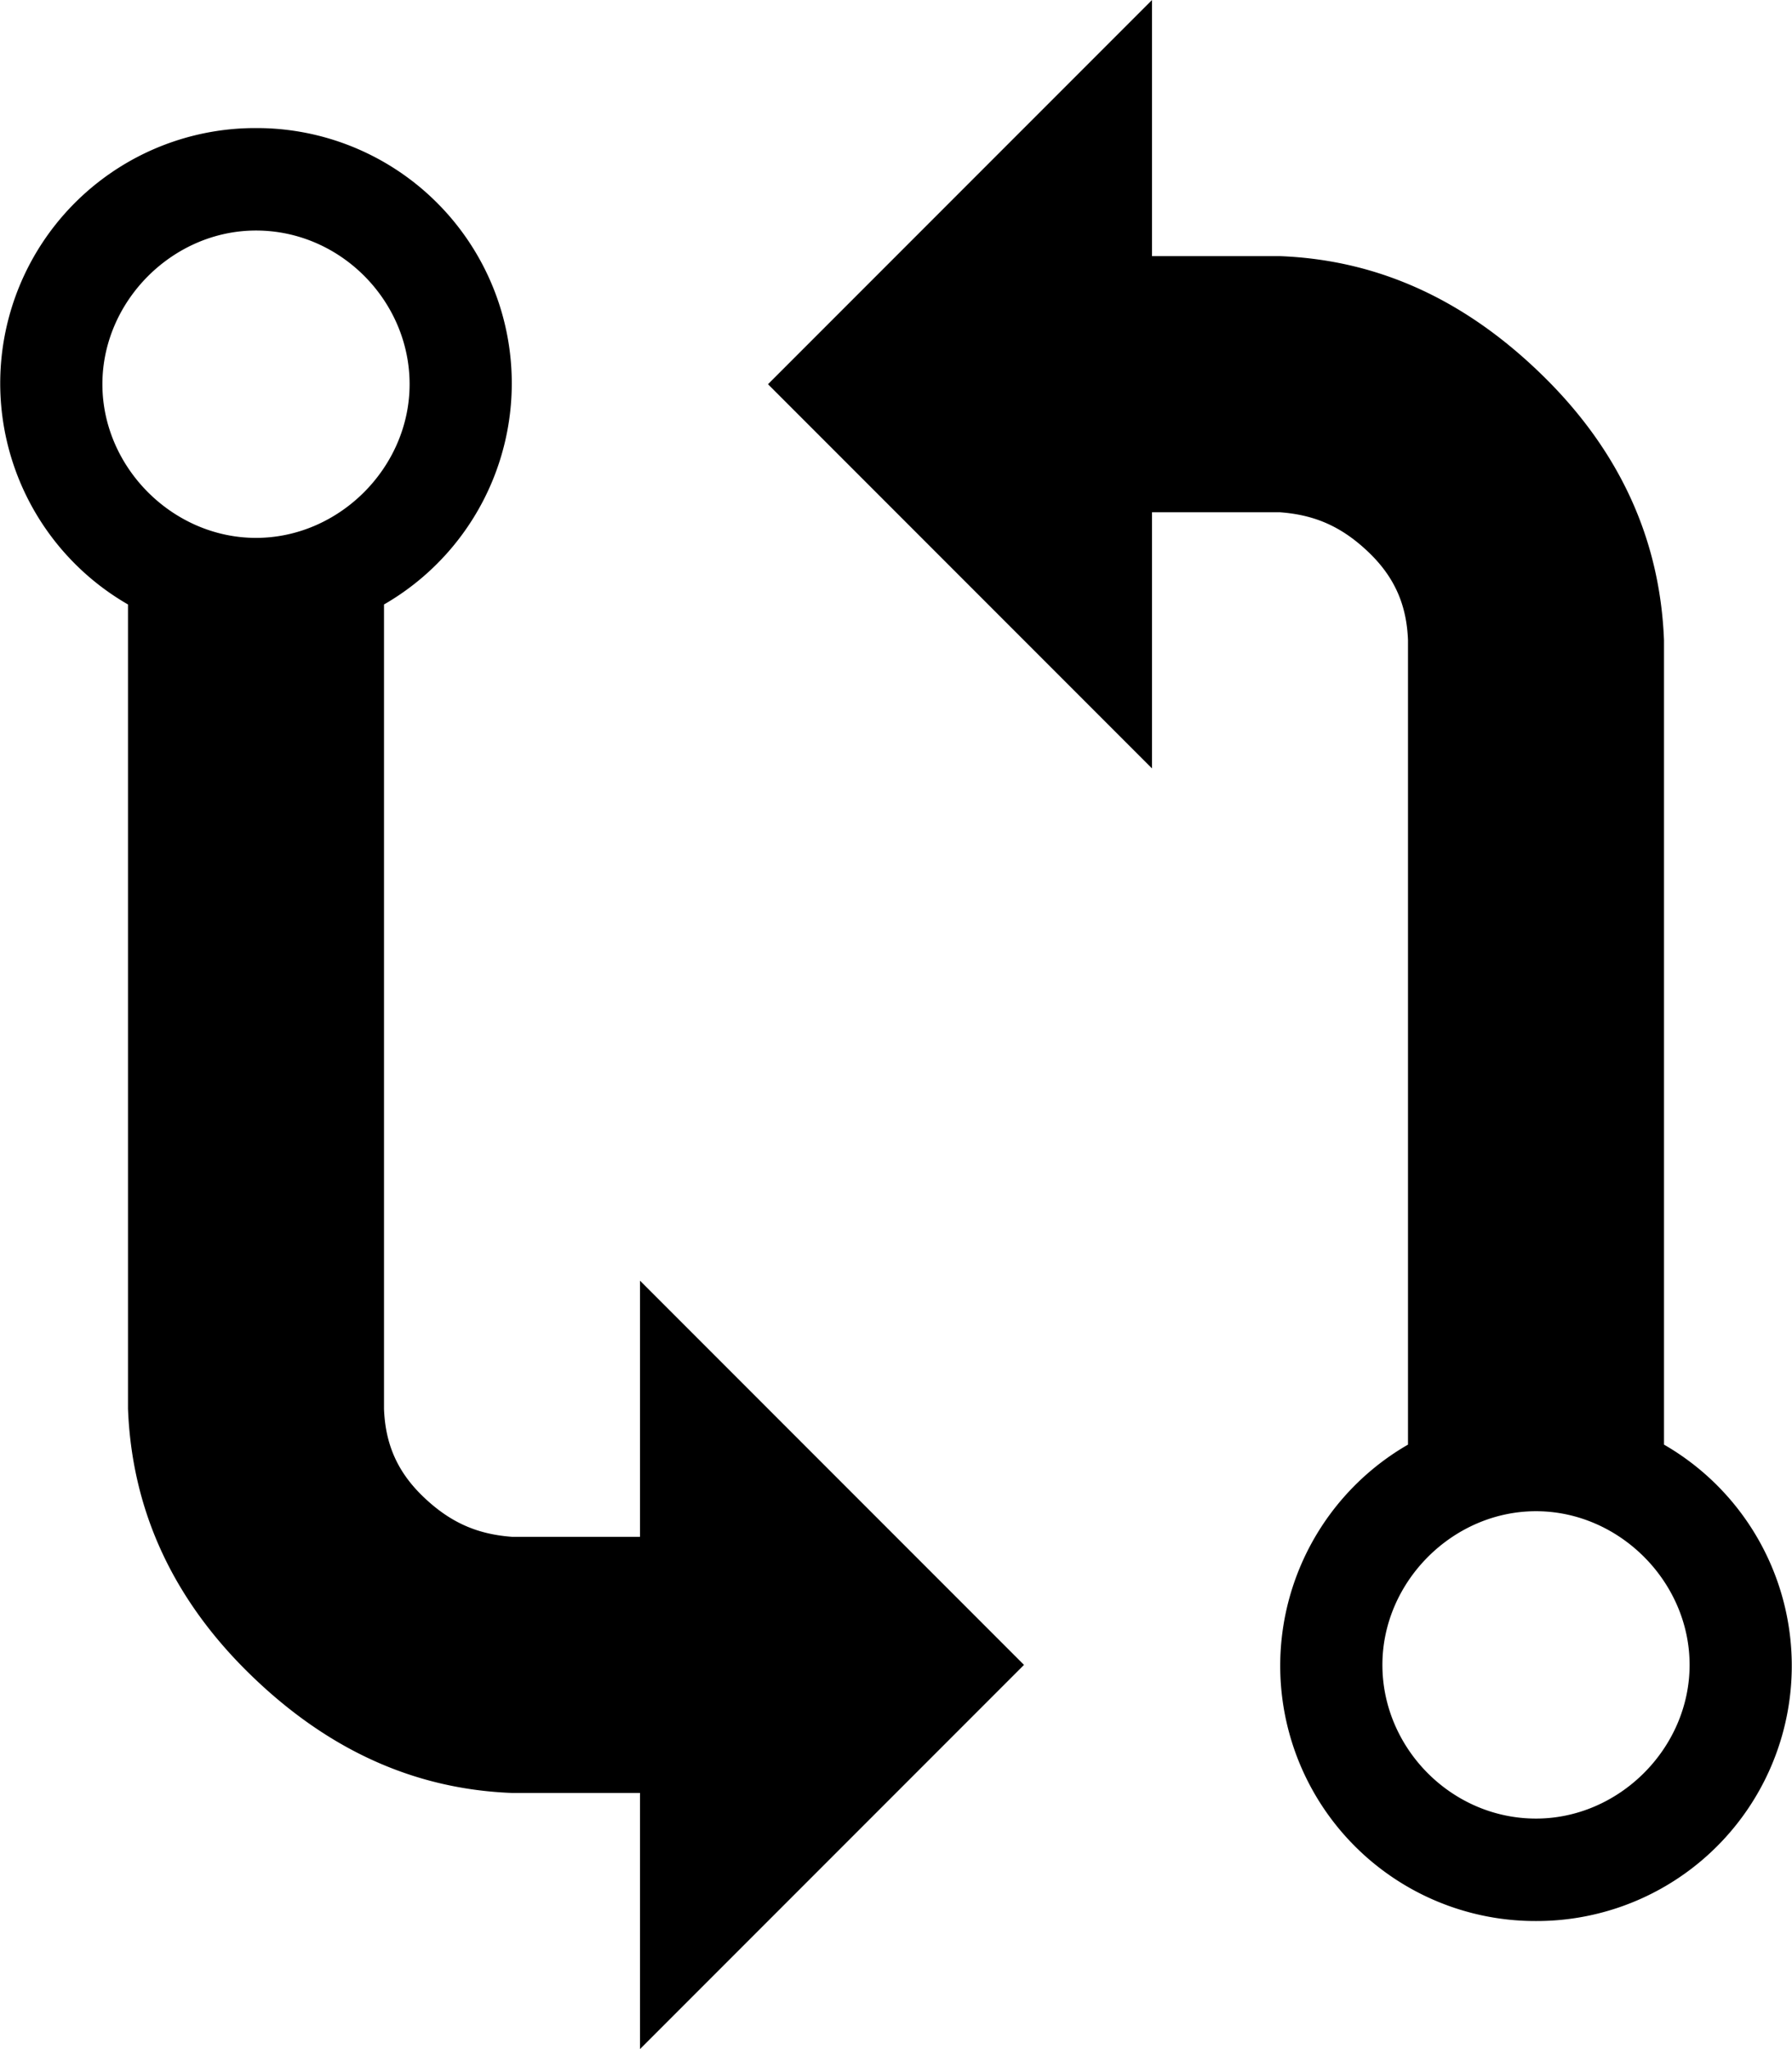
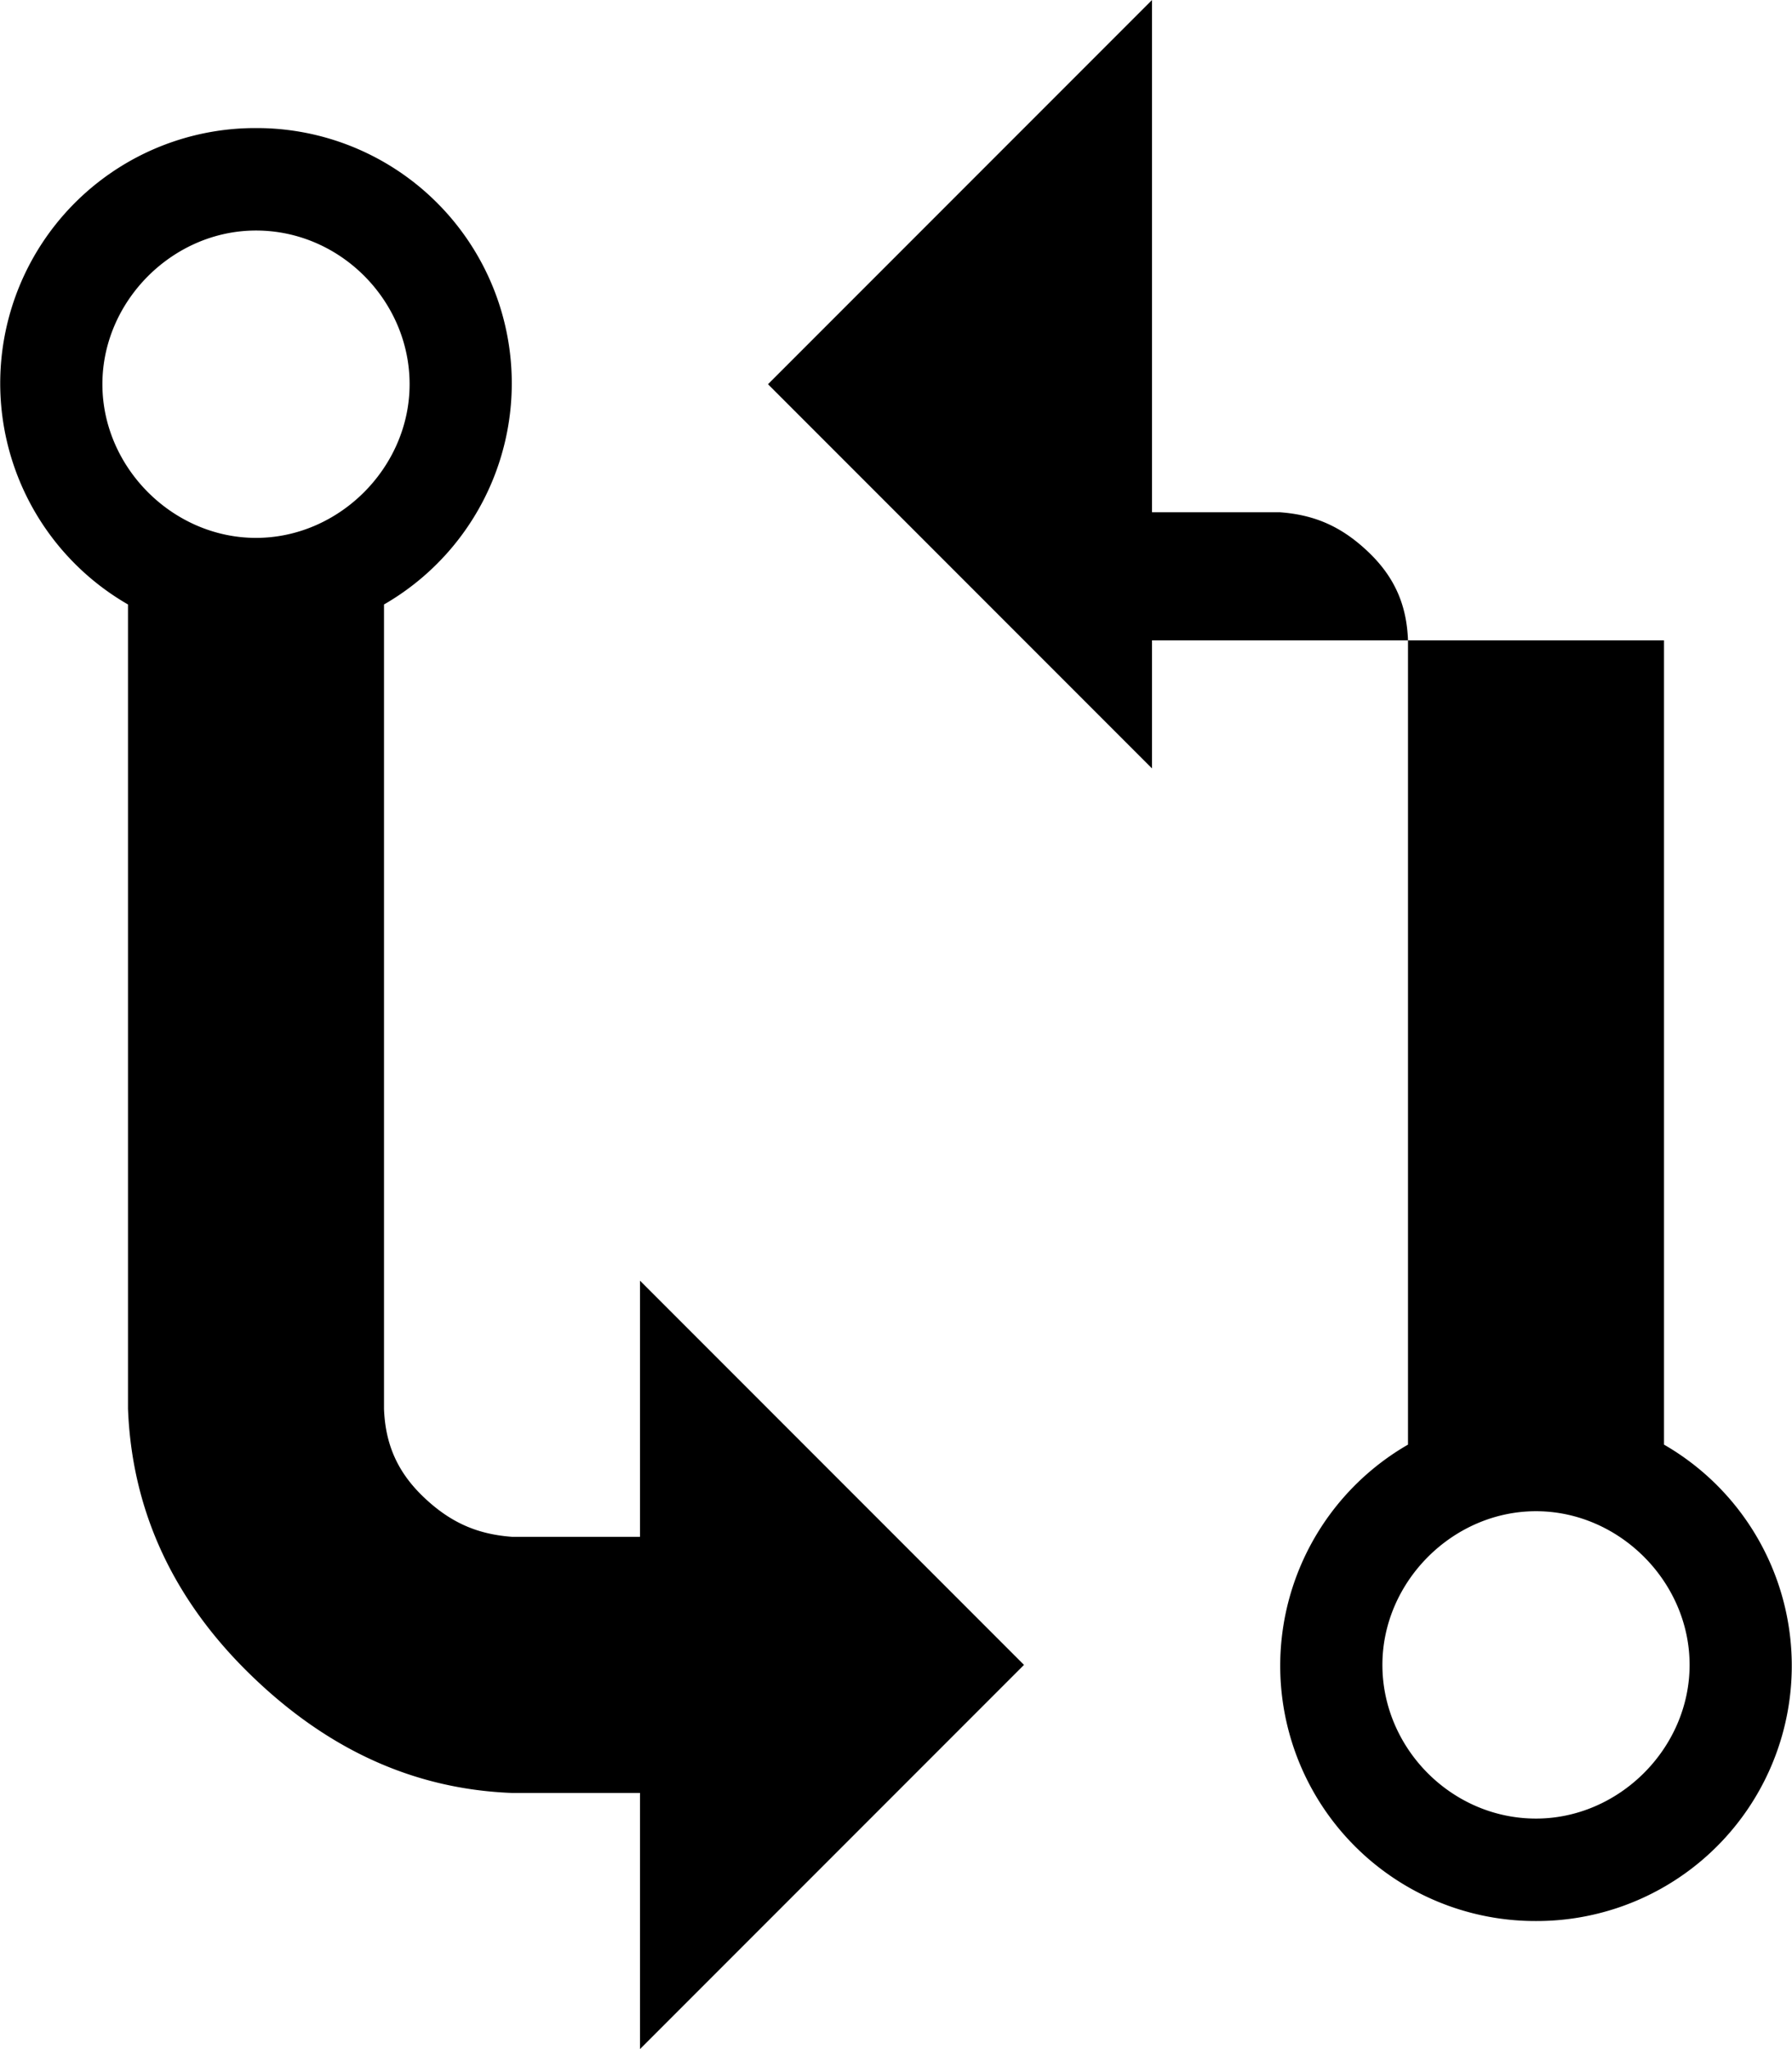
<svg xmlns="http://www.w3.org/2000/svg" width="14" height="16" viewBox="0 0 14 16">
-   <path fill-rule="evenodd" d="M5 12H4c-.27-.02-.48-.11-.69-.31-.21-.2-.3-.42-.31-.69V4.72A1.993 1.993 0 0 0 2 1a1.993 1.993 0 0 0-1 3.72V11c.03.78.34 1.47.94 2.06.6.59 1.28.91 2.06.94h1v2l3-3-3-3v2zM2 1.8c.66 0 1.2.55 1.2 1.2 0 .65-.55 1.2-1.2 1.2C1.35 4.2.8 3.65.8 3c0-.65.55-1.2 1.2-1.2zm11 9.48V5c-.03-.78-.34-1.47-.94-2.06-.6-.59-1.28-.91-2.06-.94H9V0L6 3l3 3V4h1c.27.02.48.11.69.31.21.2.3.42.31.69v6.28A1.993 1.993 0 0 0 12 15a1.993 1.993 0 0 0 1-3.72zm-1 2.92c-.66 0-1.2-.55-1.2-1.2 0-.65.55-1.2 1.2-1.2.65 0 1.2.55 1.2 1.2 0 .65-.55 1.2-1.2 1.2z" />
+   <path fill-rule="evenodd" d="M5 12H4c-.27-.02-.48-.11-.69-.31-.21-.2-.3-.42-.31-.69V4.72A1.993 1.993 0 0 0 2 1a1.993 1.993 0 0 0-1 3.72V11c.03.78.34 1.47.94 2.06.6.59 1.28.91 2.06.94h1v2l3-3-3-3v2zM2 1.8c.66 0 1.2.55 1.2 1.2 0 .65-.55 1.2-1.2 1.2C1.35 4.2.8 3.65.8 3c0-.65.55-1.2 1.2-1.2zm11 9.48V5H9V0L6 3l3 3V4h1c.27.02.48.11.69.31.21.2.3.42.31.69v6.28A1.993 1.993 0 0 0 12 15a1.993 1.993 0 0 0 1-3.72zm-1 2.92c-.66 0-1.2-.55-1.2-1.2 0-.65.55-1.2 1.2-1.2.65 0 1.2.55 1.2 1.2 0 .65-.55 1.2-1.2 1.2z" />
</svg>